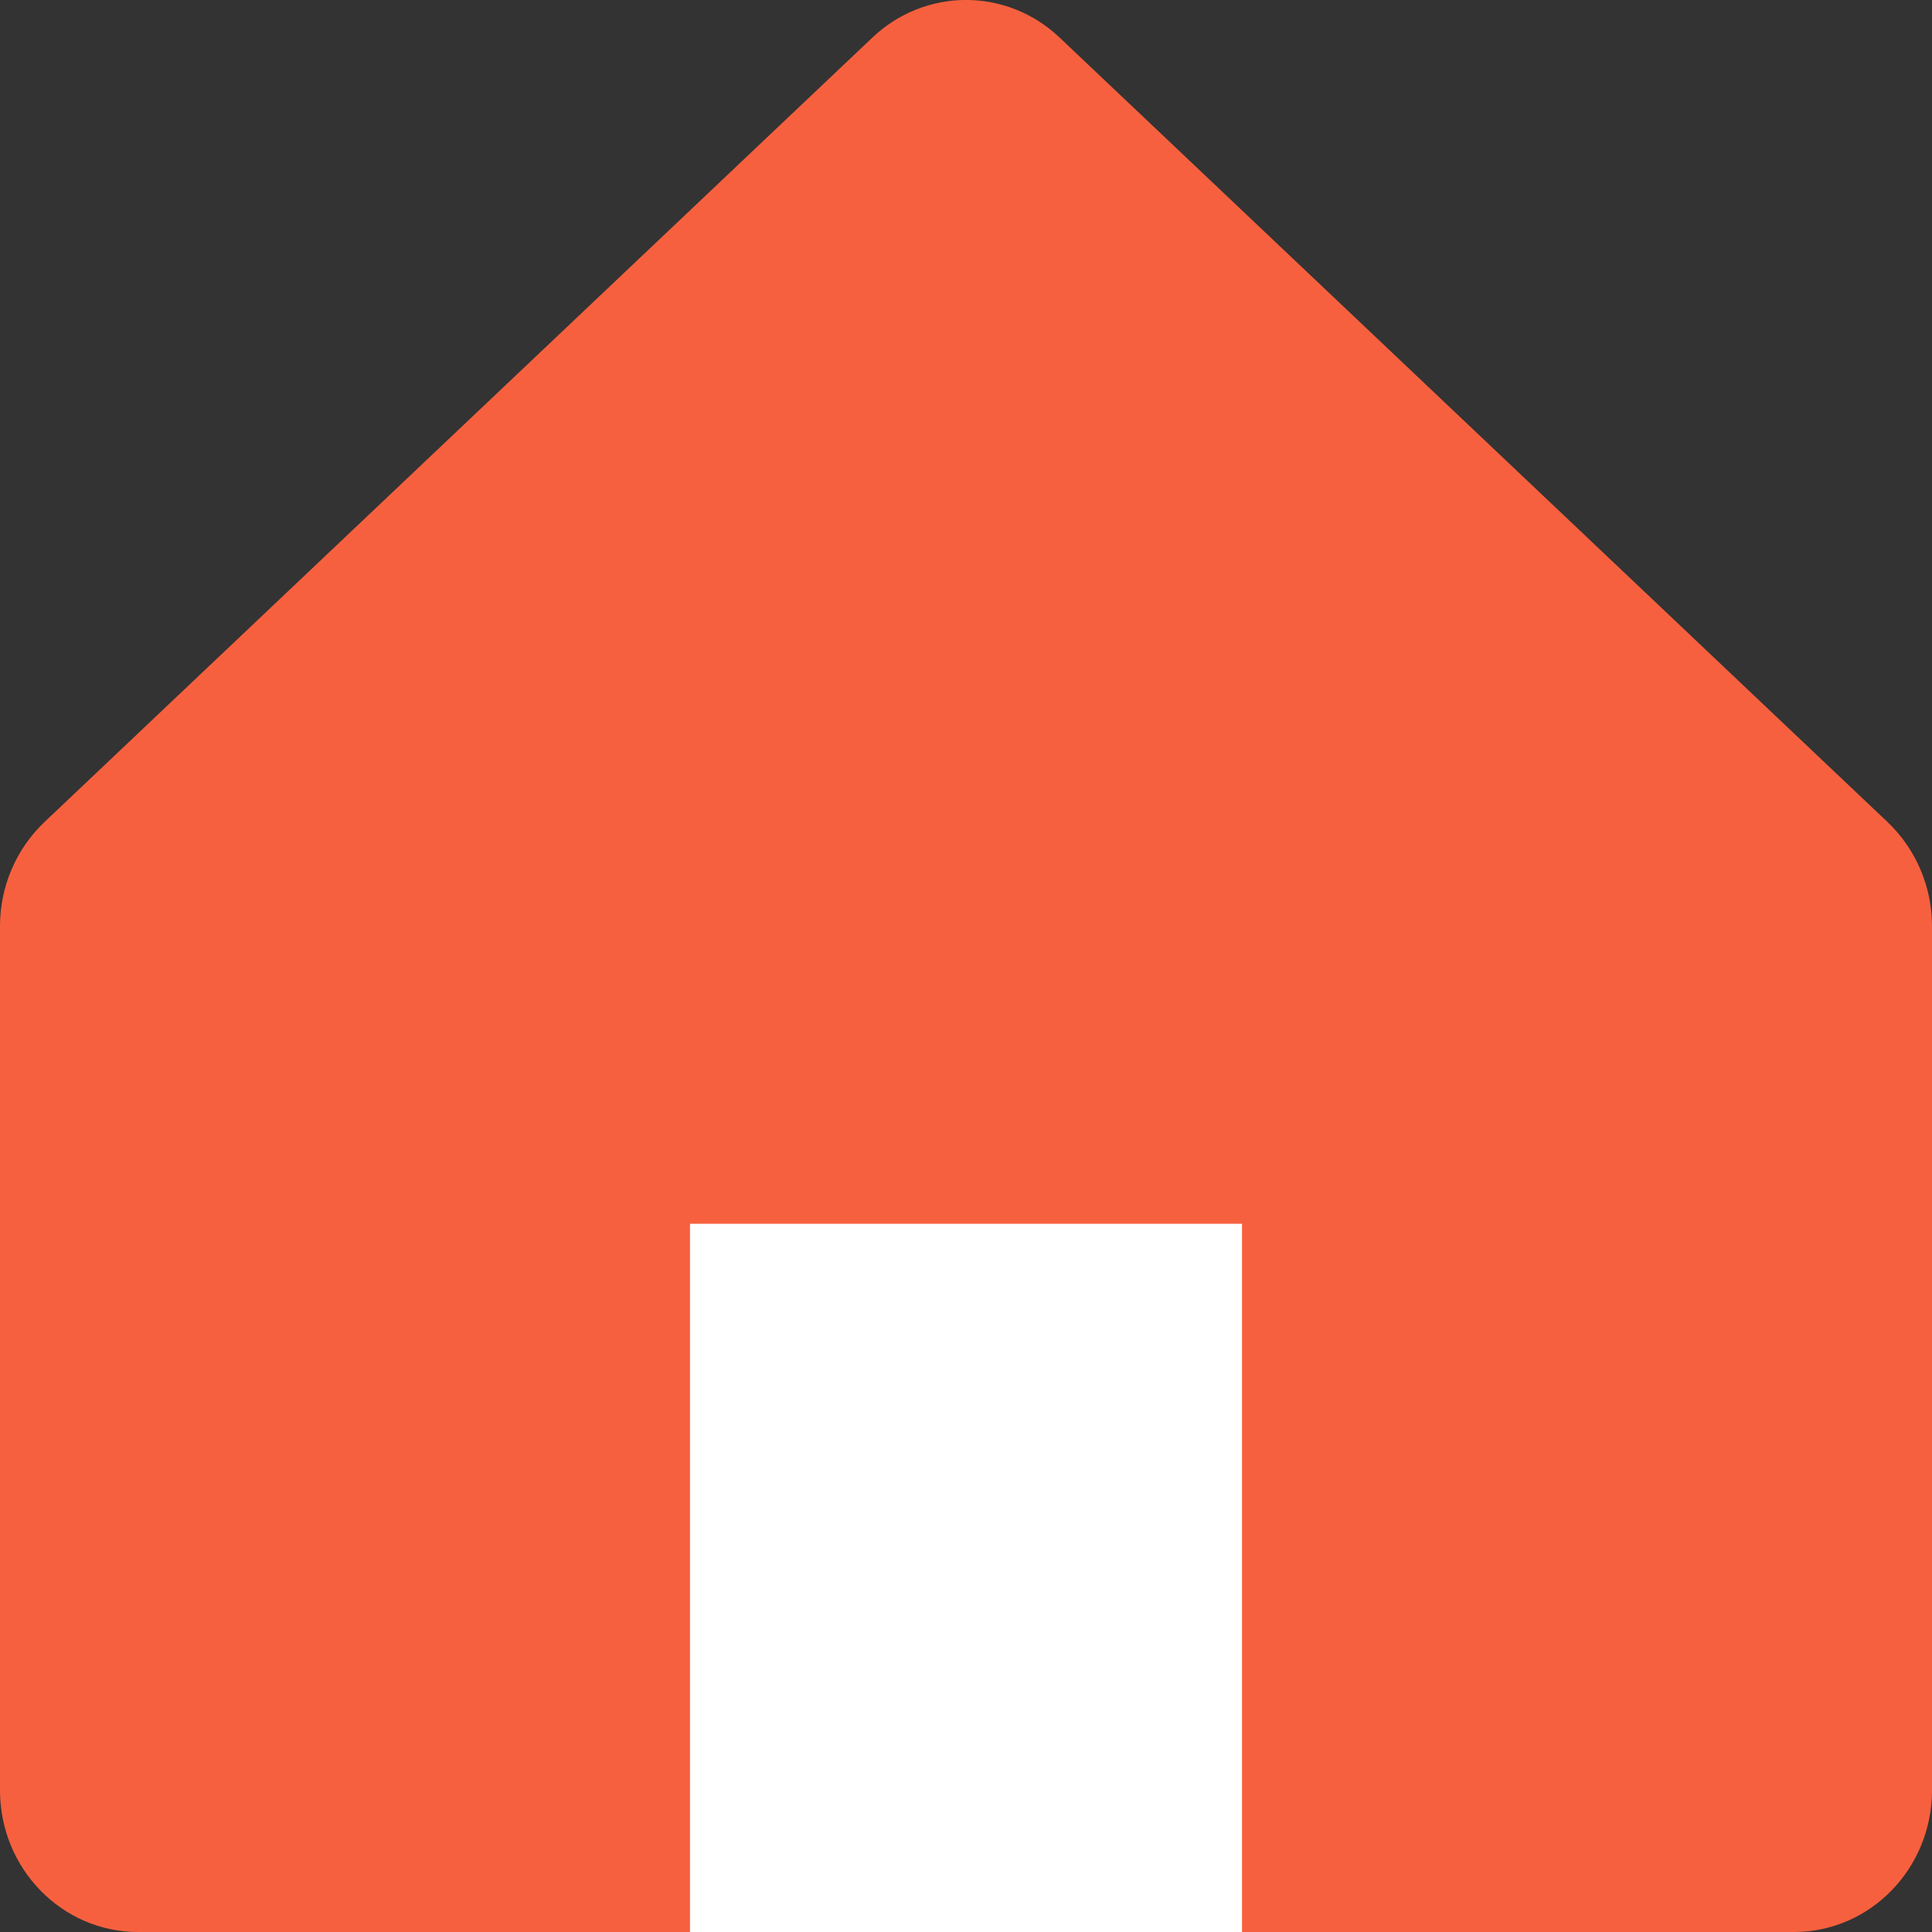
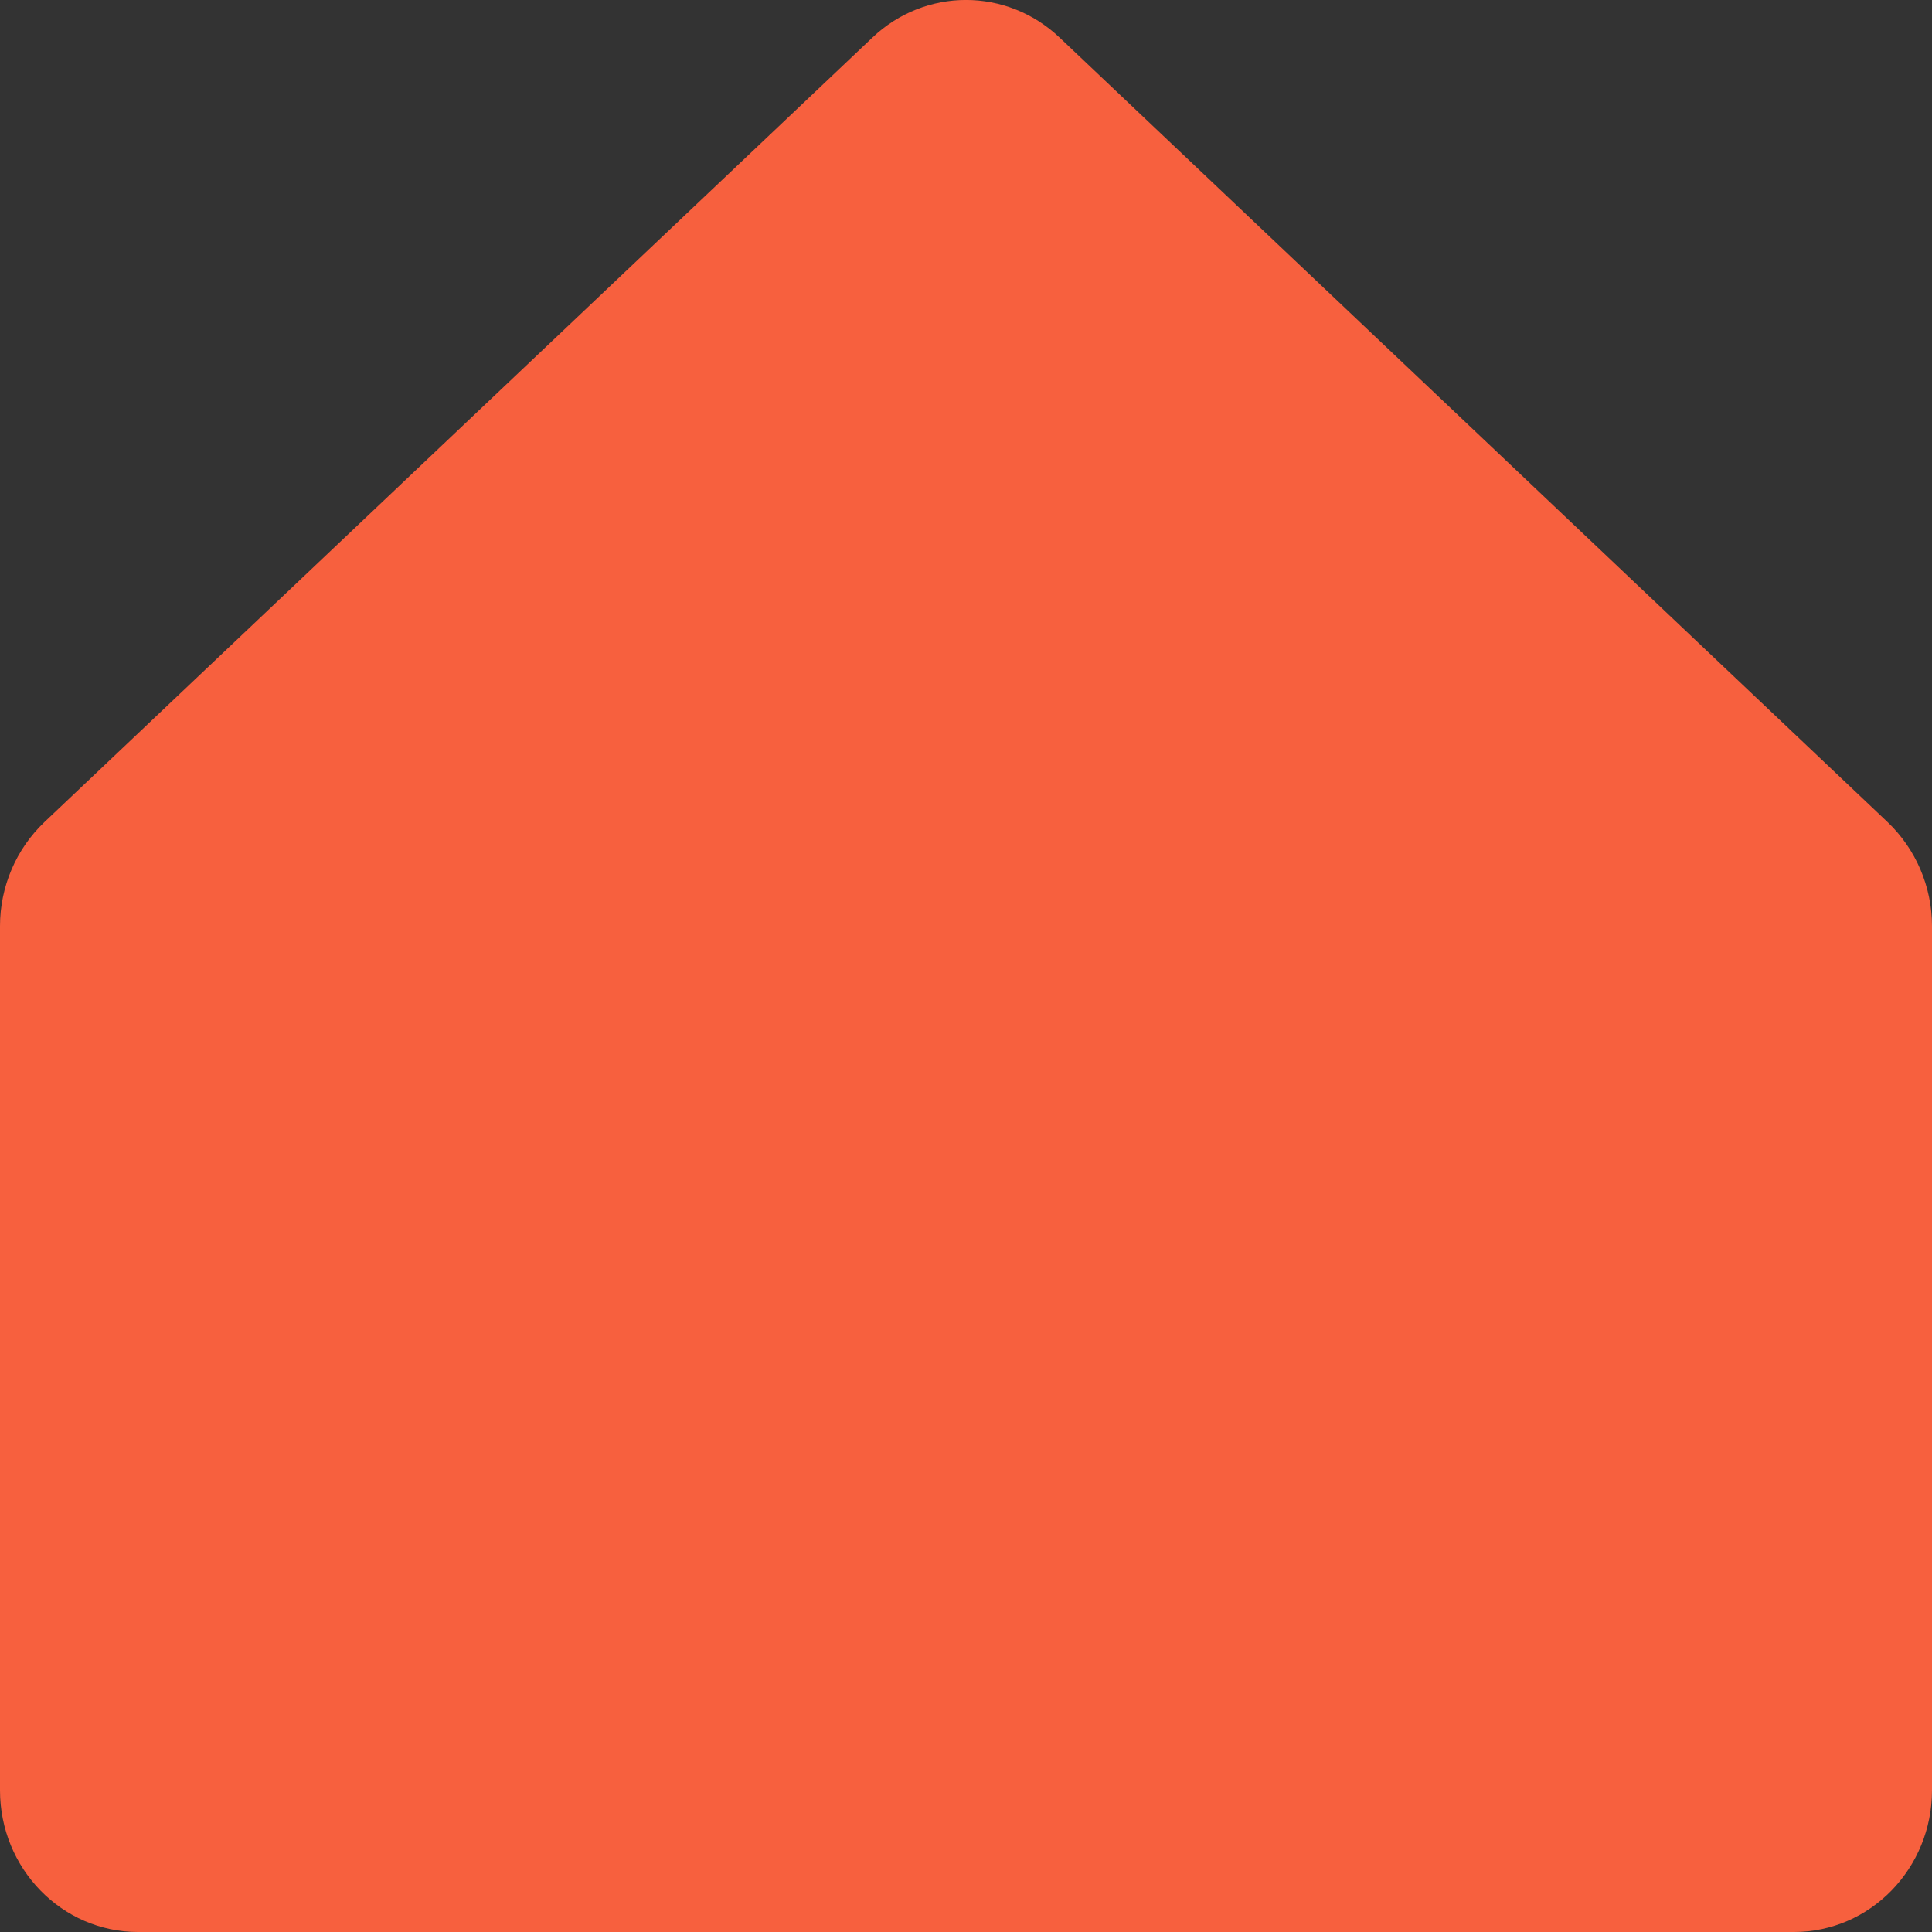
<svg xmlns="http://www.w3.org/2000/svg" width="14" height="14" viewBox="0 0 14 14" fill="none">
  <rect x="0" y="0" width="14" height="14" fill="#333333" stroke="none" />
  <path d="M6.322 0.272L0.322 5.957C0.117 6.152 3.59644e-06 6.425 2.99086e-06 6.711L0 12.973C-3.32872e-07 13.54 0.448 14 1 14L13 14C13.552 14 14 13.54 14 12.973L14 6.711C14 6.425 13.883 6.152 13.678 5.957L7.678 0.272C7.295 -0.091 6.705 -0.091 6.322 0.272Z" fill="#F7603E" />
-   <path d="M5 8.868H9V14H5V8.868Z" fill="white" />
</svg>